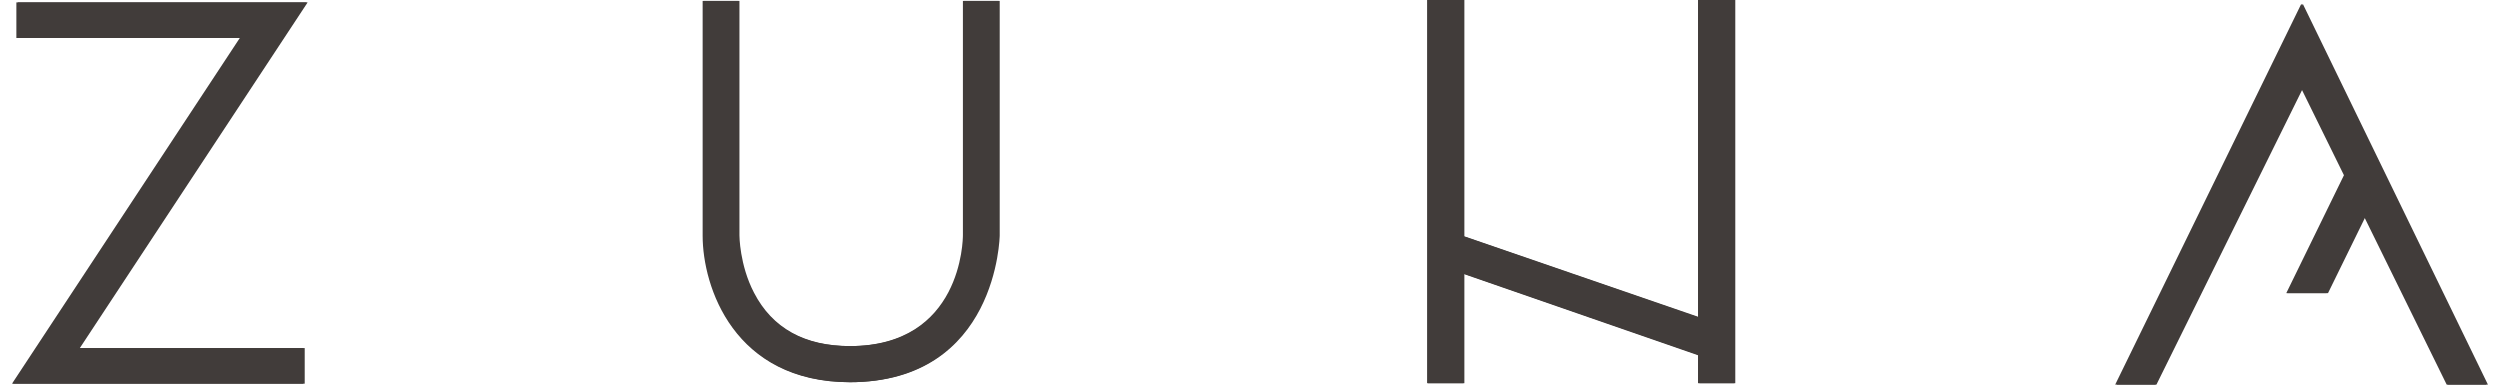
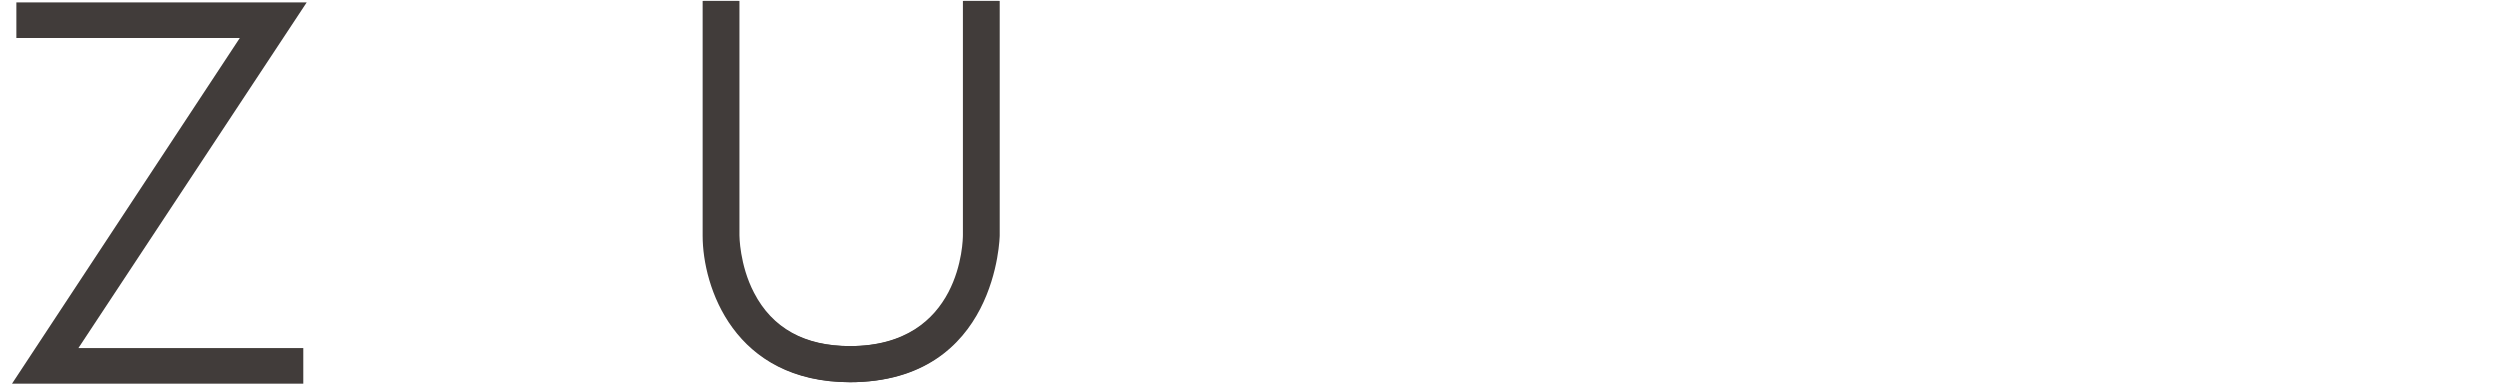
<svg xmlns="http://www.w3.org/2000/svg" width="104" height="16" viewBox="0 0 104 16" fill="none">
  <g clip-path="url(#clip0_788_1026)">
    <path d="M35.359 15.9C30.521 15.9 29.23 11.915 29.23 9.812V0.04H30.722V9.792C30.722 9.792 30.722 11.014 31.327 12.175C32.093 13.657 33.444 14.398 35.339 14.398C40.016 14.398 40.057 9.972 40.057 9.772V0.04H41.548V9.792C41.548 9.792 41.468 15.9 35.319 15.9H35.359Z" fill="#413C3A" />
    <path d="M12.617 15.96H0.5L9.975 1.582H0.681V0.101H12.758L3.262 14.479H12.617V15.96Z" fill="#413C3A" />
-     <path d="M70.637 0V13.197L60.879 9.832V0H59.367V15.94H60.879V11.394L70.637 14.778V15.94H72.149V0H70.637Z" fill="#413C3A" />
-     <path d="M103.435 16L95.734 0.16L87.992 16H89.665L95.734 3.685L97.508 7.289L95.109 12.195H96.782L98.355 9.031L101.782 16H103.435Z" fill="#413C3A" />
    <path d="M35.398 15.9C30.56 15.9 29.27 11.915 29.27 9.812V0.04H30.761V9.792C30.761 9.792 30.761 11.014 31.366 12.175C32.132 13.657 33.483 14.398 35.378 14.398C40.055 14.398 40.096 9.972 40.096 9.772V0.04H41.588V9.792C41.588 9.792 41.507 15.9 35.358 15.9H35.398Z" fill="#413C3A" />
-     <path d="M12.676 15.96H0.539L10.035 1.582H0.741V0.101H12.797L3.321 14.479H12.676V15.96Z" fill="#413C3A" />
-     <path d="M70.696 0V13.197L60.918 9.832V0H59.406V15.94H60.918V11.394L70.696 14.778V15.94H72.188V0H70.696Z" fill="#413C3A" />
-     <path d="M103.498 16L95.796 0.16L88.055 16H89.708L95.796 3.685L97.55 7.289L95.151 12.195H96.845L98.397 9.031L101.824 16H103.498Z" fill="#413C3A" />
  </g>
  <defs>
    <clipPath id="clip0_788_1026">
      <rect width="103" height="16" fill="white" transform="translate(0.5)" />
    </clipPath>
  </defs>
</svg>